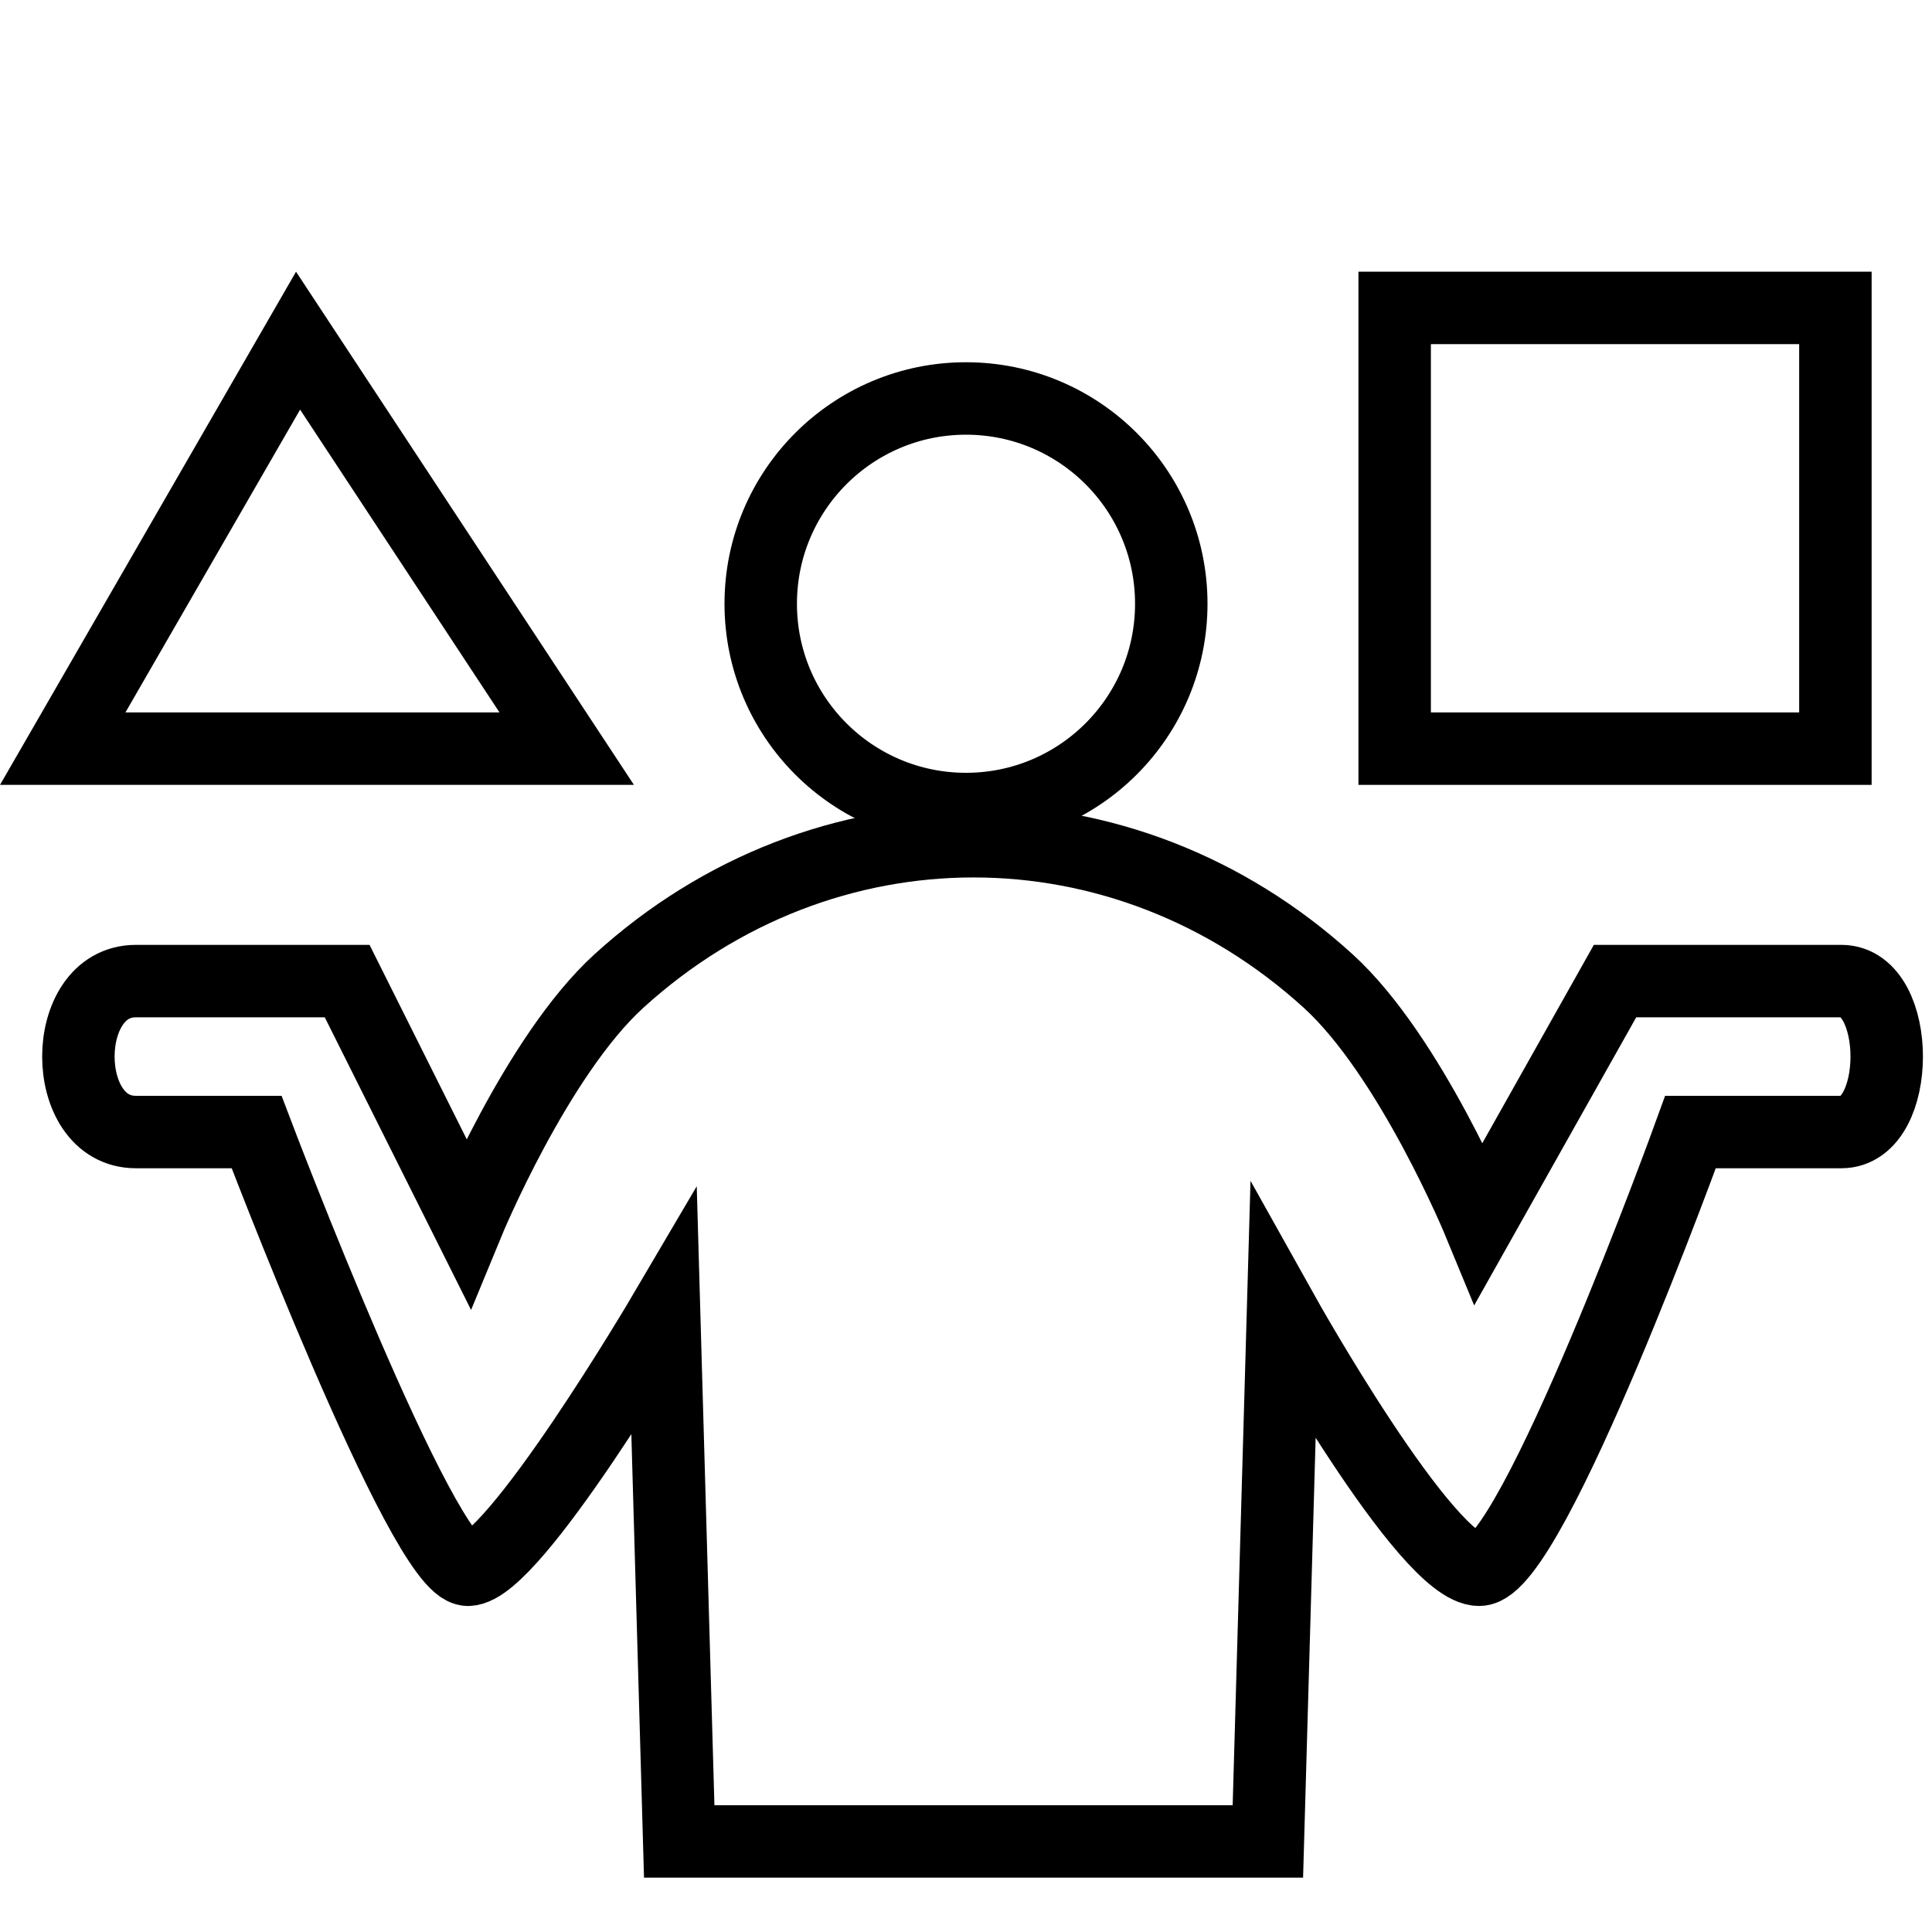
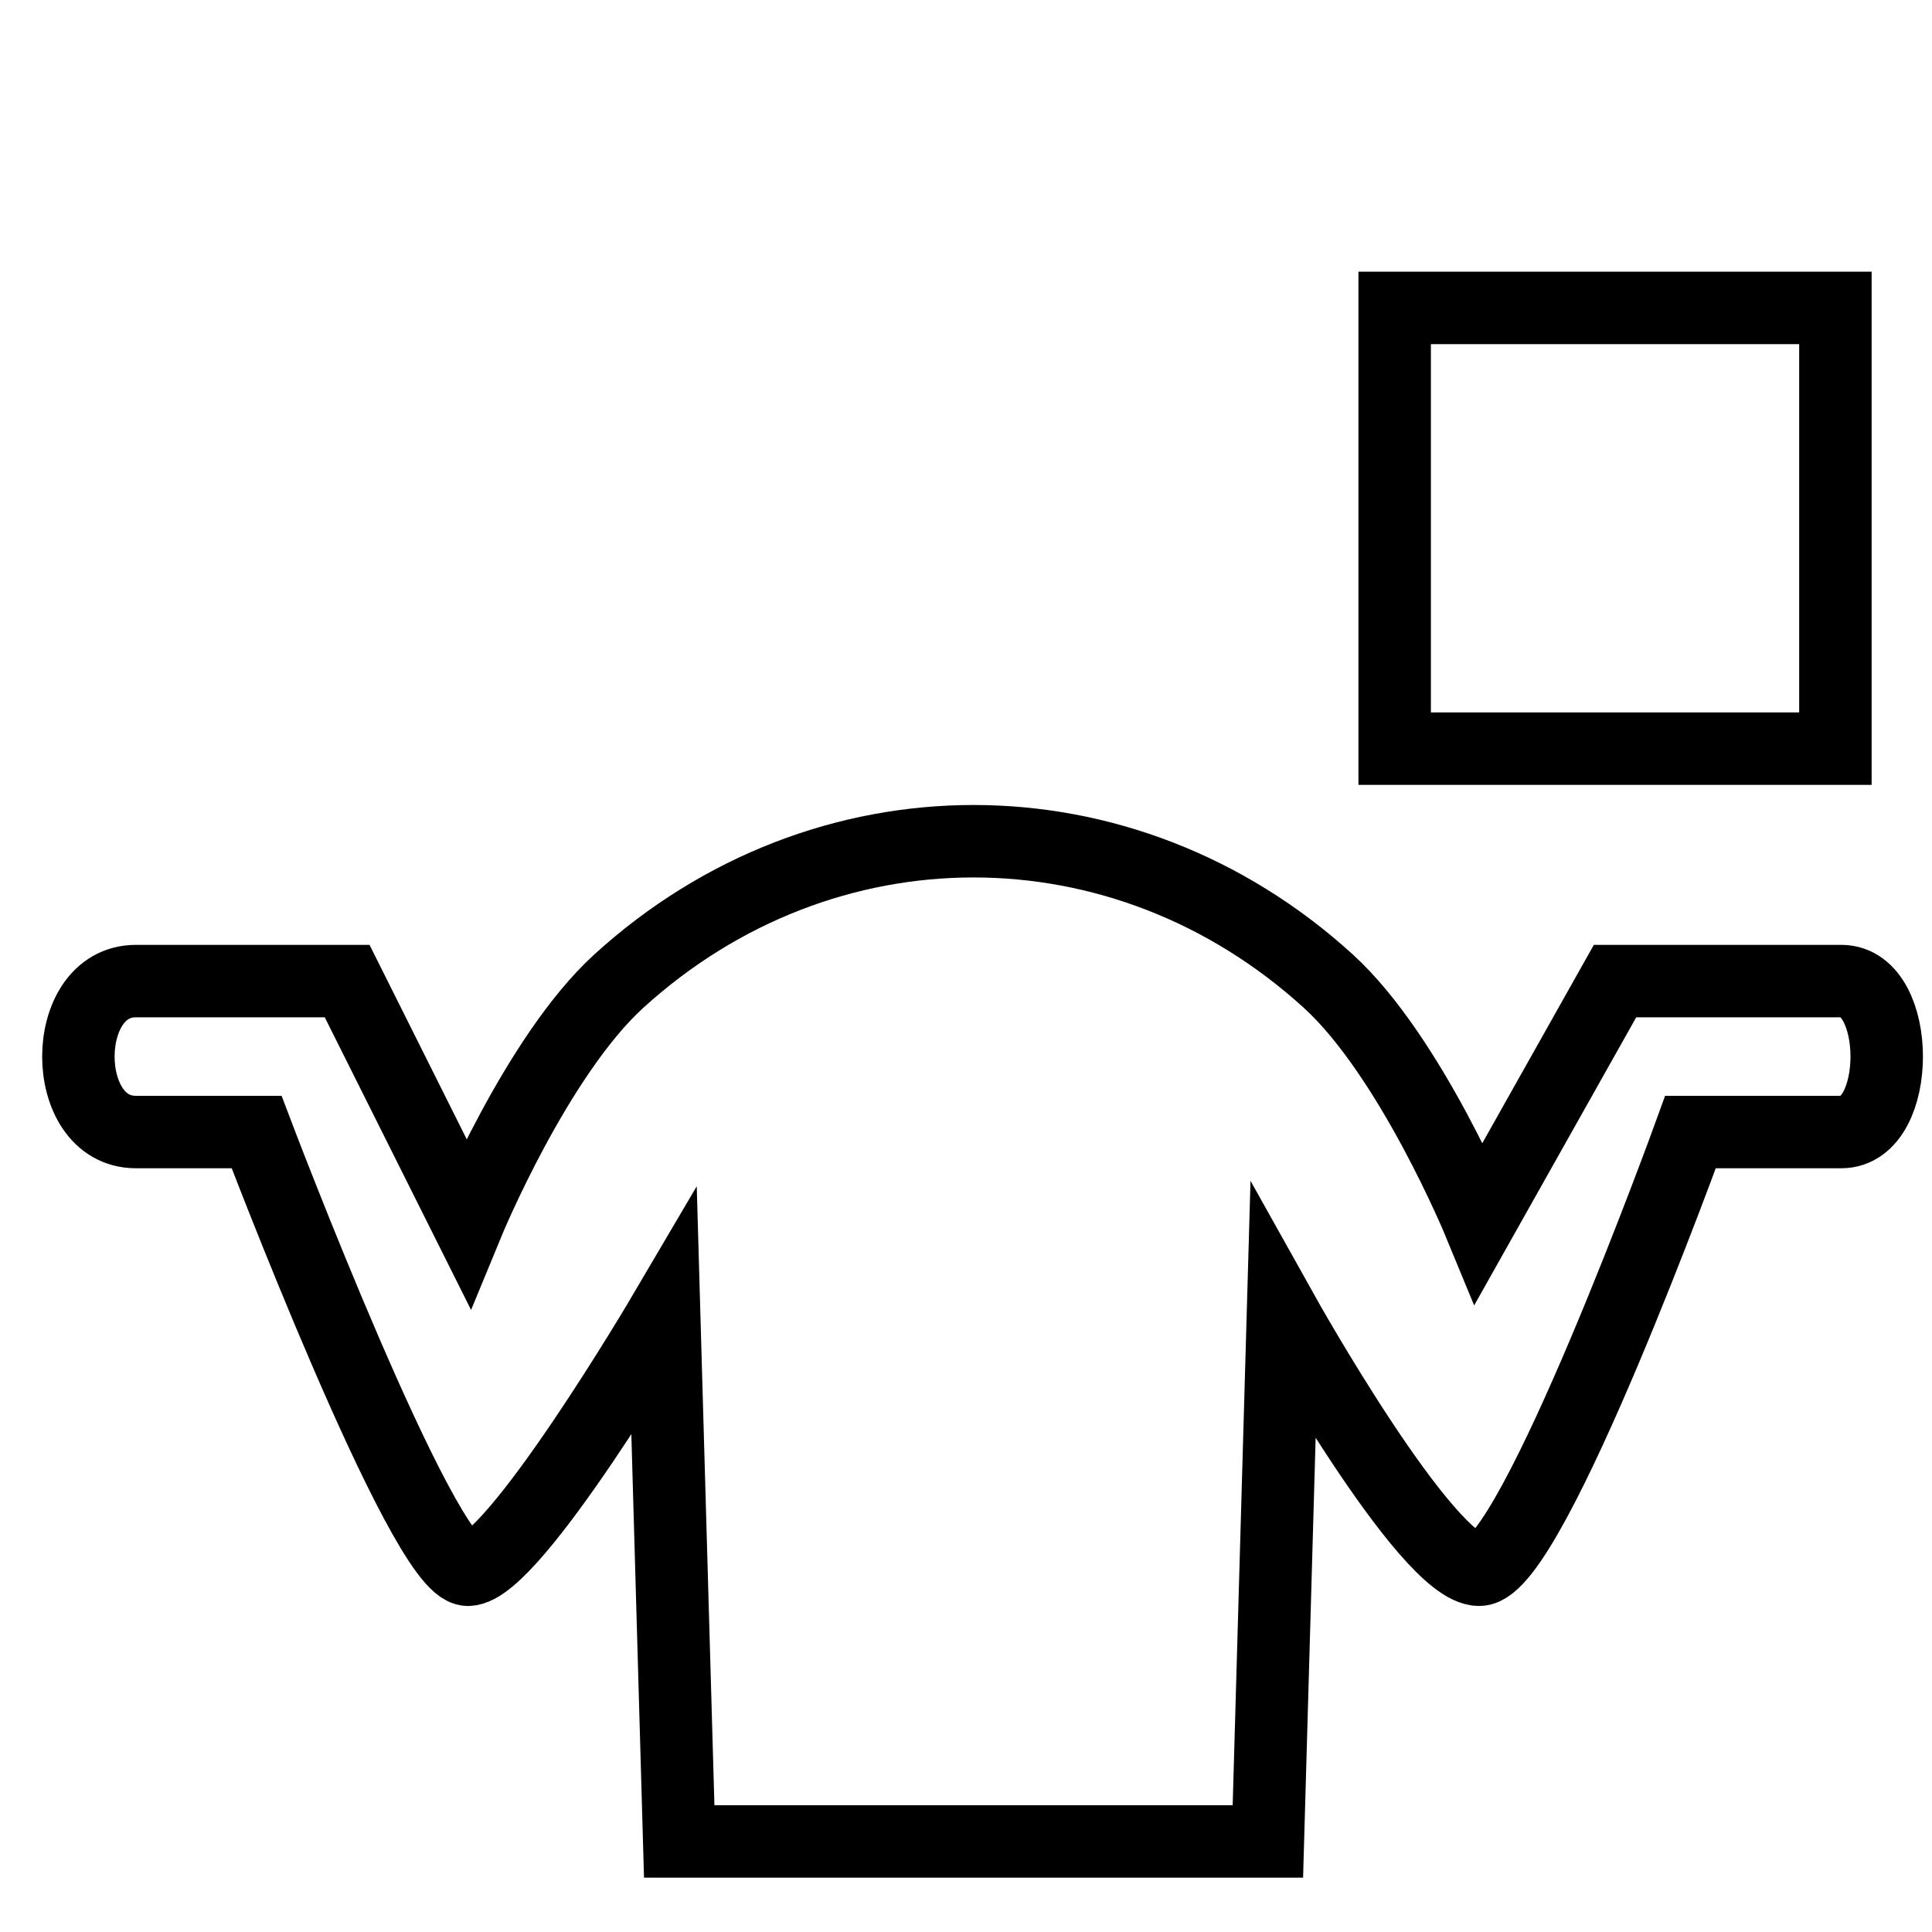
<svg xmlns="http://www.w3.org/2000/svg" width="64" height="64" viewBox="0 0 64 64" fill="none">
-   <circle cx="32" cy="20" r="6.8" stroke="black" stroke-width="2.4" />
  <path d="M22.5 61H42L42.5 43.5C42.5 43.5 47.25 52 49 52C50.75 52 56 37.5 56 37.5H61C63 37.5 63 32.5 61 32.5H53.5L49 40.5C49 40.5 46.724 34.98 44 32.5C37.214 26.322 27.286 26.322 20.5 32.5C17.776 34.98 15.5 40.5 15.5 40.5L11.5 32.5H4.5C1.962 32.5 1.962 37.5 4.5 37.5H8.5C8.5 37.5 14 52 15.5 52C17 52 22 43.5 22 43.5L22.5 61Z" stroke="black" stroke-width="2.4" />
  <path d="M46.2 10.2H60.8V24.8H46.2V10.2Z" stroke="black" stroke-width="2.4" />
-   <path d="M2.078 24.8L9.874 11.285L18.773 24.8H2.078Z" stroke="black" stroke-width="2.4" />
</svg>